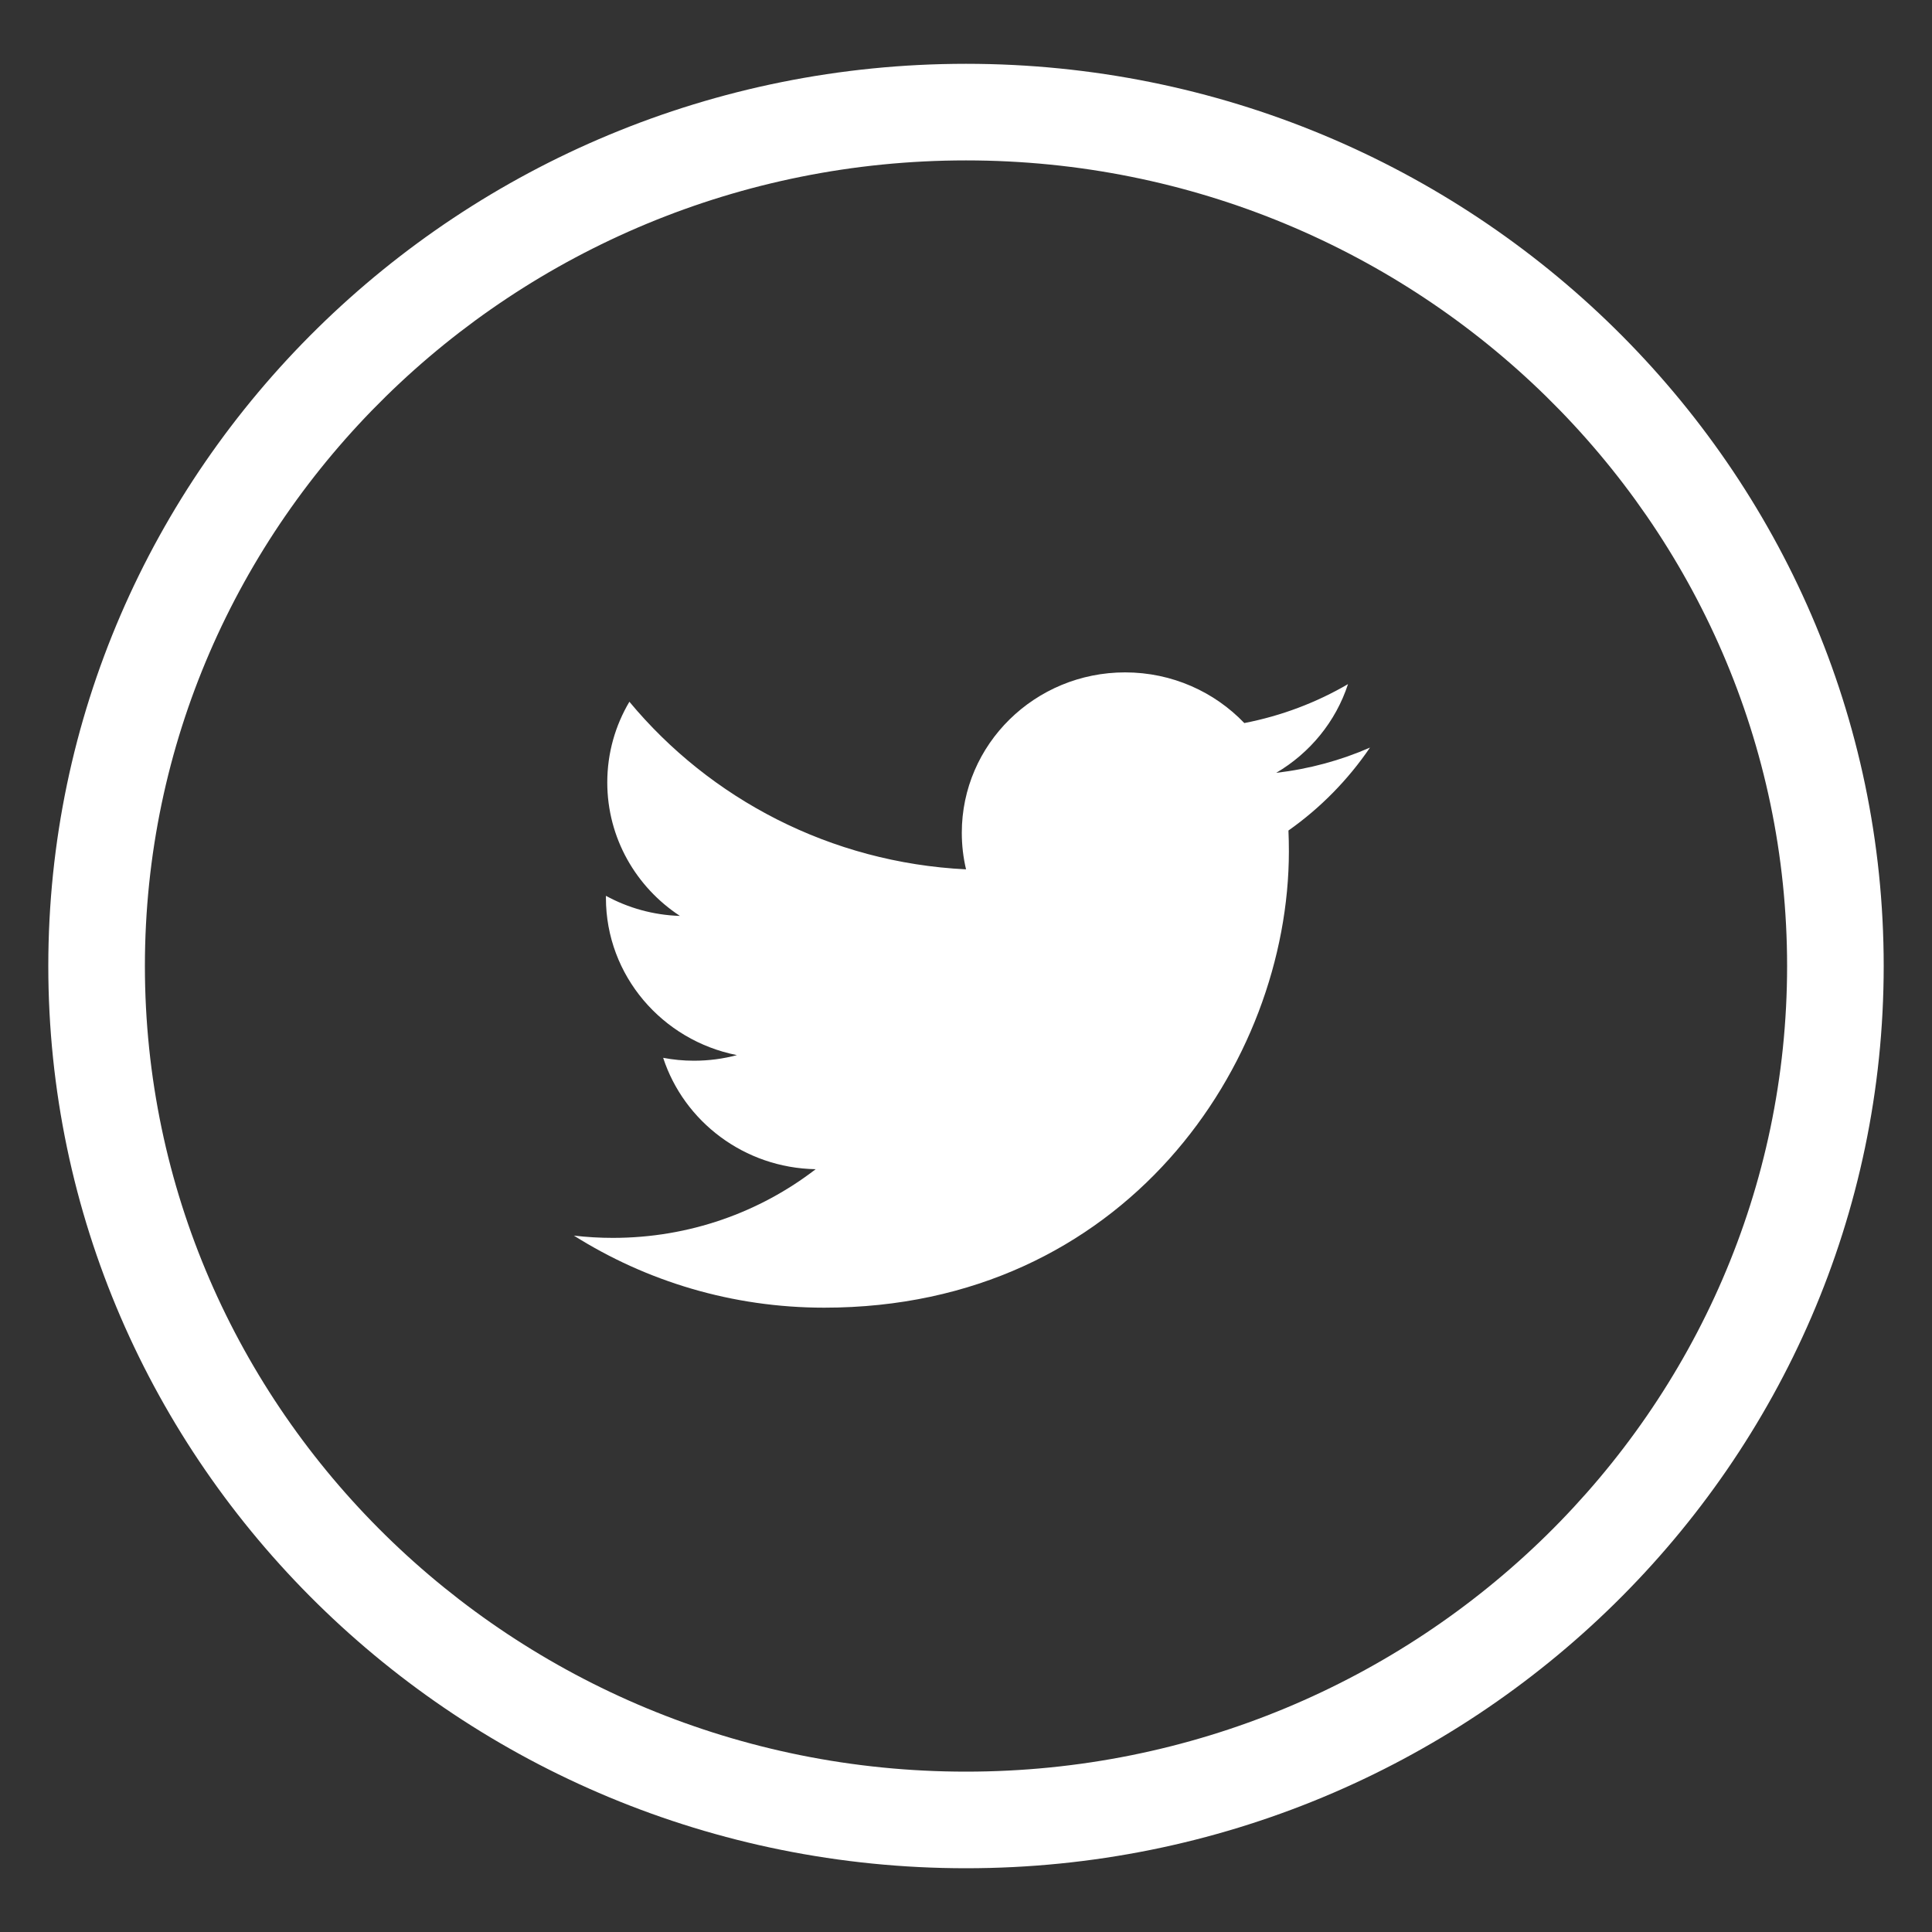
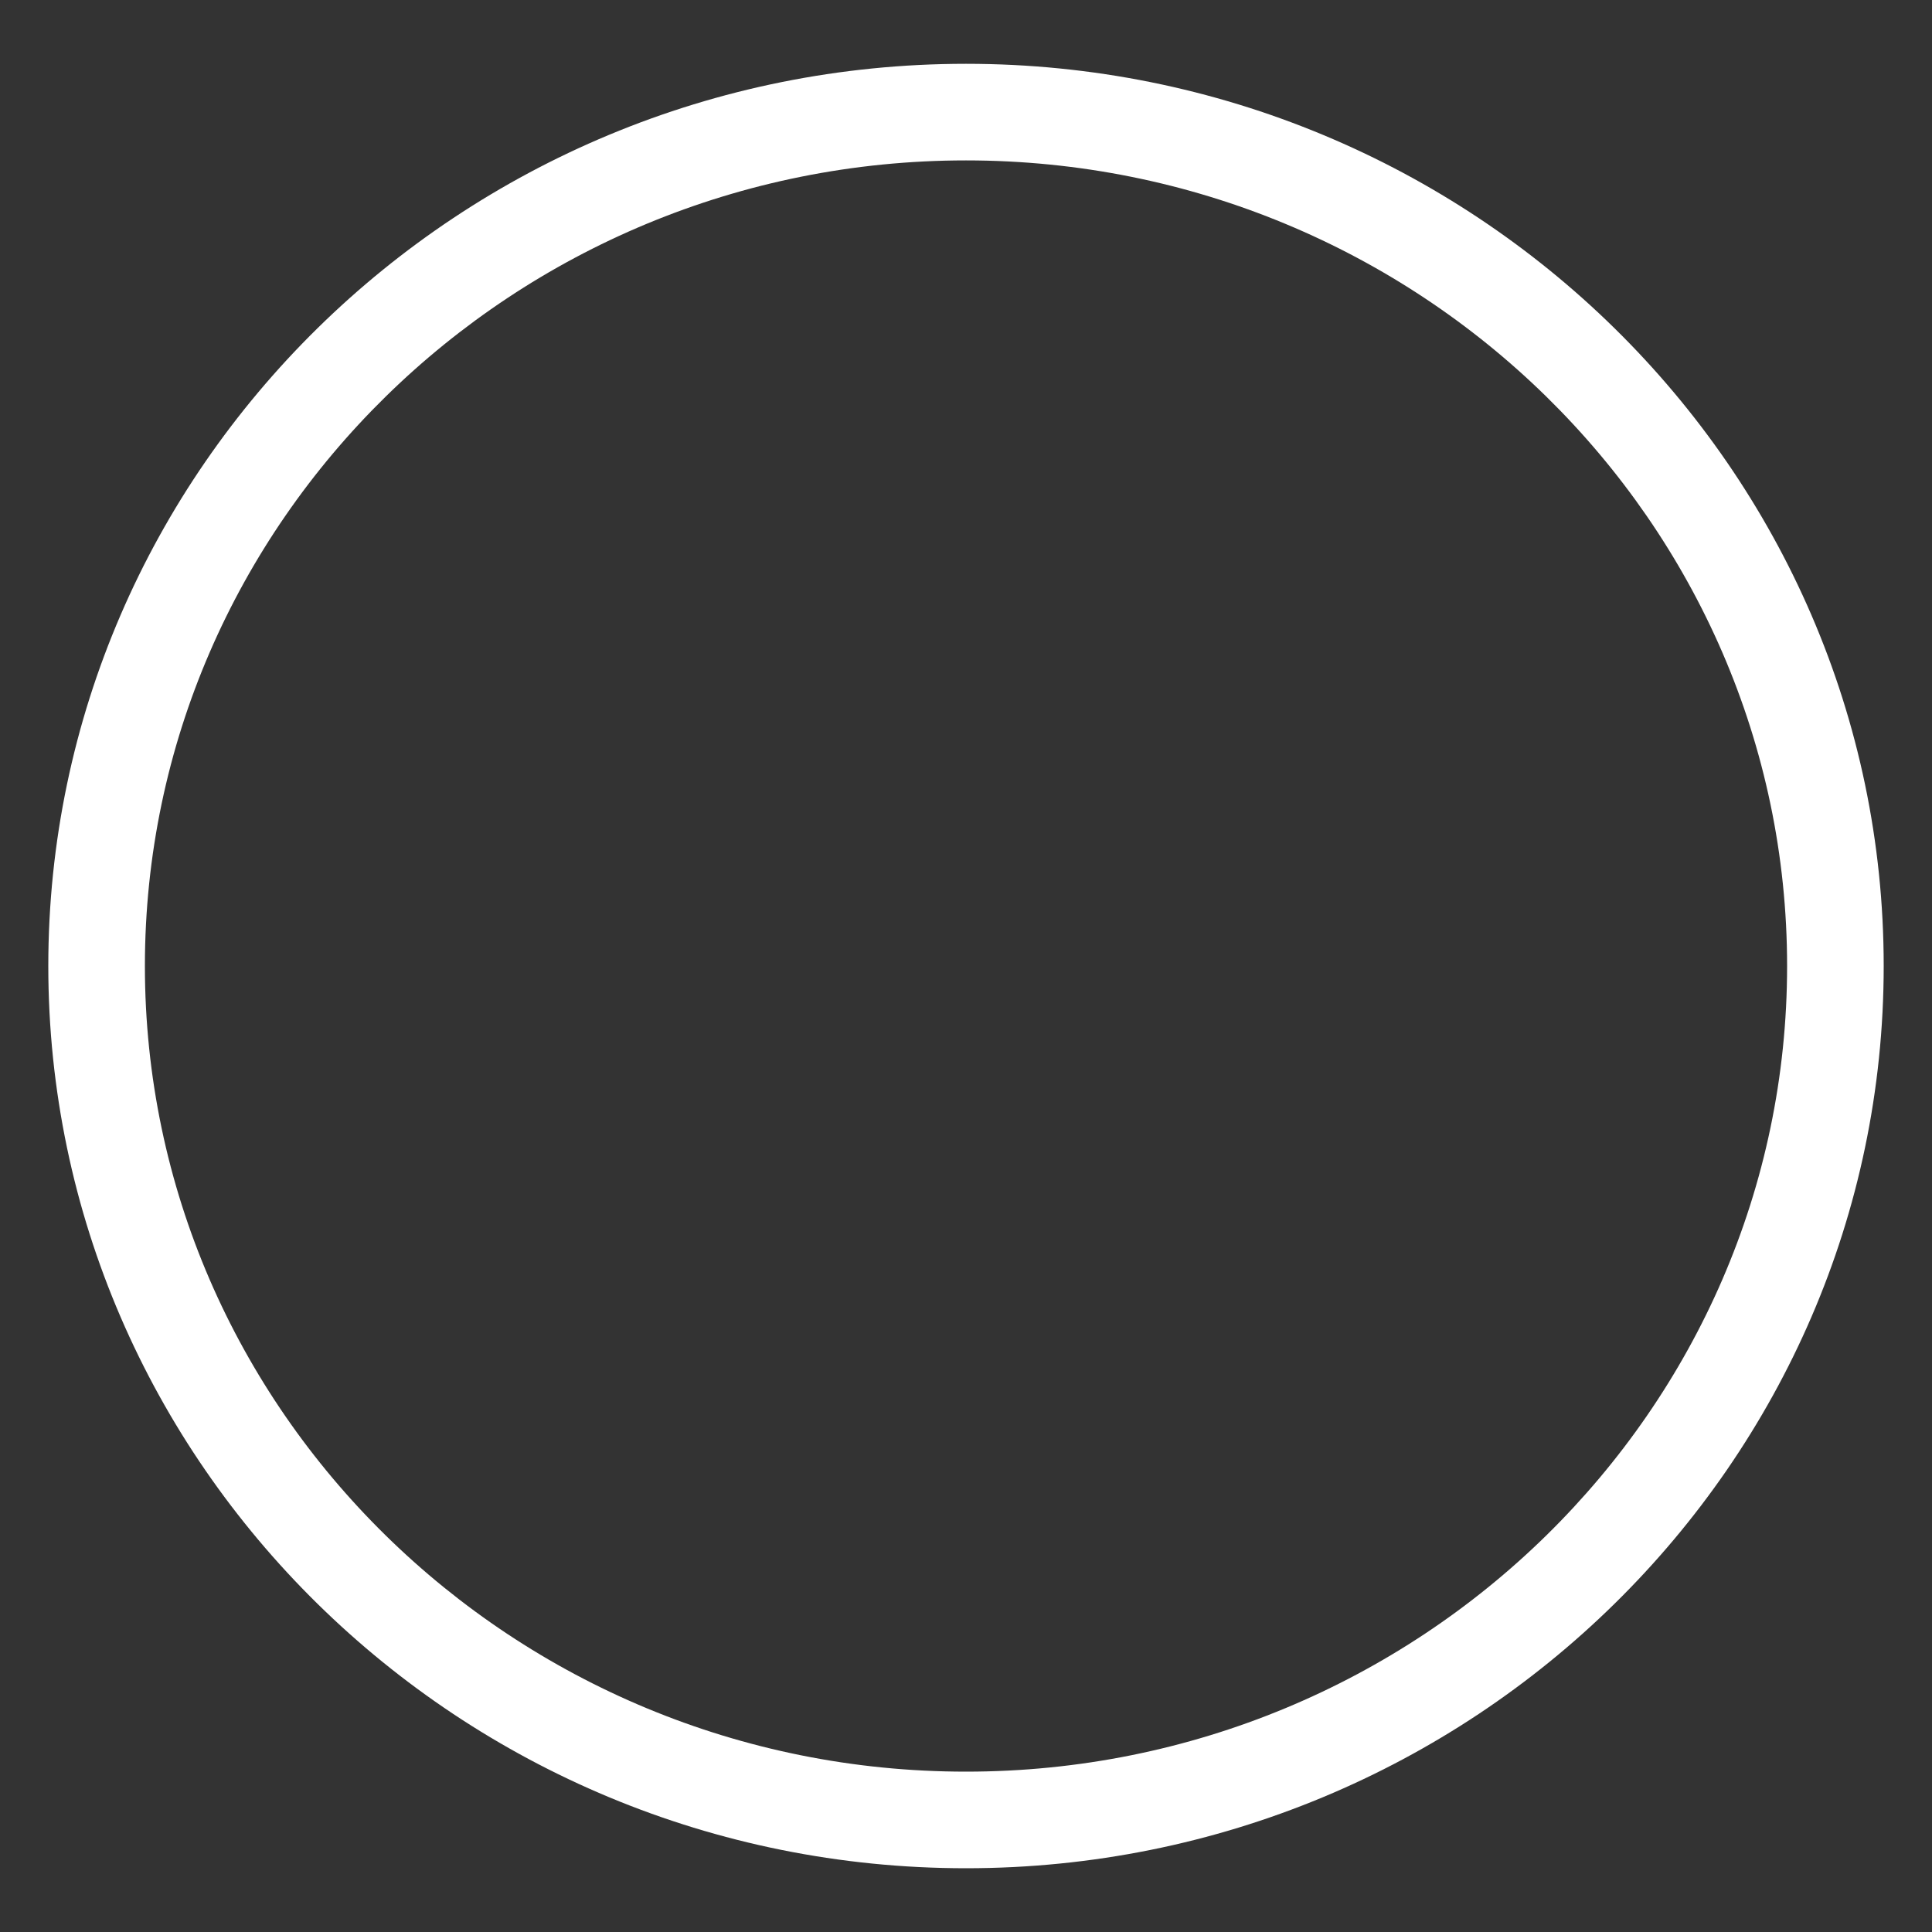
<svg xmlns="http://www.w3.org/2000/svg" version="1.1" baseProfile="tiny" id="katman_1" x="0px" y="0px" viewBox="0 0 40 40" xml:space="preserve">
  <rect x="0" y="0" width="40" height="40" fill="#333333" stroke="none" />
  <g>
    <g>
      <path fill="#FFFFFF" d="M20,38.68C9.523,38.68,1,30.3,1,20S9.523,1.321,20,1.321S39,9.7,39,20S30.477,38.68,20,38.68z M20,3.321    C10.626,3.321,3,10.803,3,20s7.626,16.68,17,16.68S37,29.197,37,20S29.374,3.321,20,3.321z" />
    </g>
    <g>
-       <path fill="#FFFFFF" d="M28.364,15.478c-0.606,0.265-1.258,0.443-1.942,0.523c0.699-0.411,1.234-1.061,1.487-1.837    c-0.653,0.381-1.377,0.657-2.147,0.806c-0.617-0.645-1.495-1.049-2.468-1.049c-1.867,0-3.381,1.487-3.381,3.321    c0,0.26,0.03,0.513,0.088,0.757c-2.81-0.139-5.302-1.461-6.97-3.47c-0.291,0.49-0.458,1.061-0.458,1.67    c0,1.152,0.597,2.169,1.504,2.764c-0.554-0.017-1.076-0.167-1.532-0.416c0,0.014,0,0.028,0,0.042c0,1.609,1.166,2.951,2.712,3.256    c-0.284,0.076-0.582,0.116-0.891,0.116c-0.218,0-0.43-0.021-0.636-0.06c0.431,1.319,1.679,2.28,3.158,2.306    c-1.157,0.891-2.615,1.422-4.199,1.422c-0.273,0-0.542-0.016-0.807-0.047c1.497,0.943,3.274,1.492,5.183,1.492    c6.219,0,9.62-5.06,9.62-9.449c0-0.144-0.003-0.288-0.009-0.43C27.337,16.729,27.911,16.144,28.364,15.478z" />
-     </g>
+       </g>
  </g>
</svg>